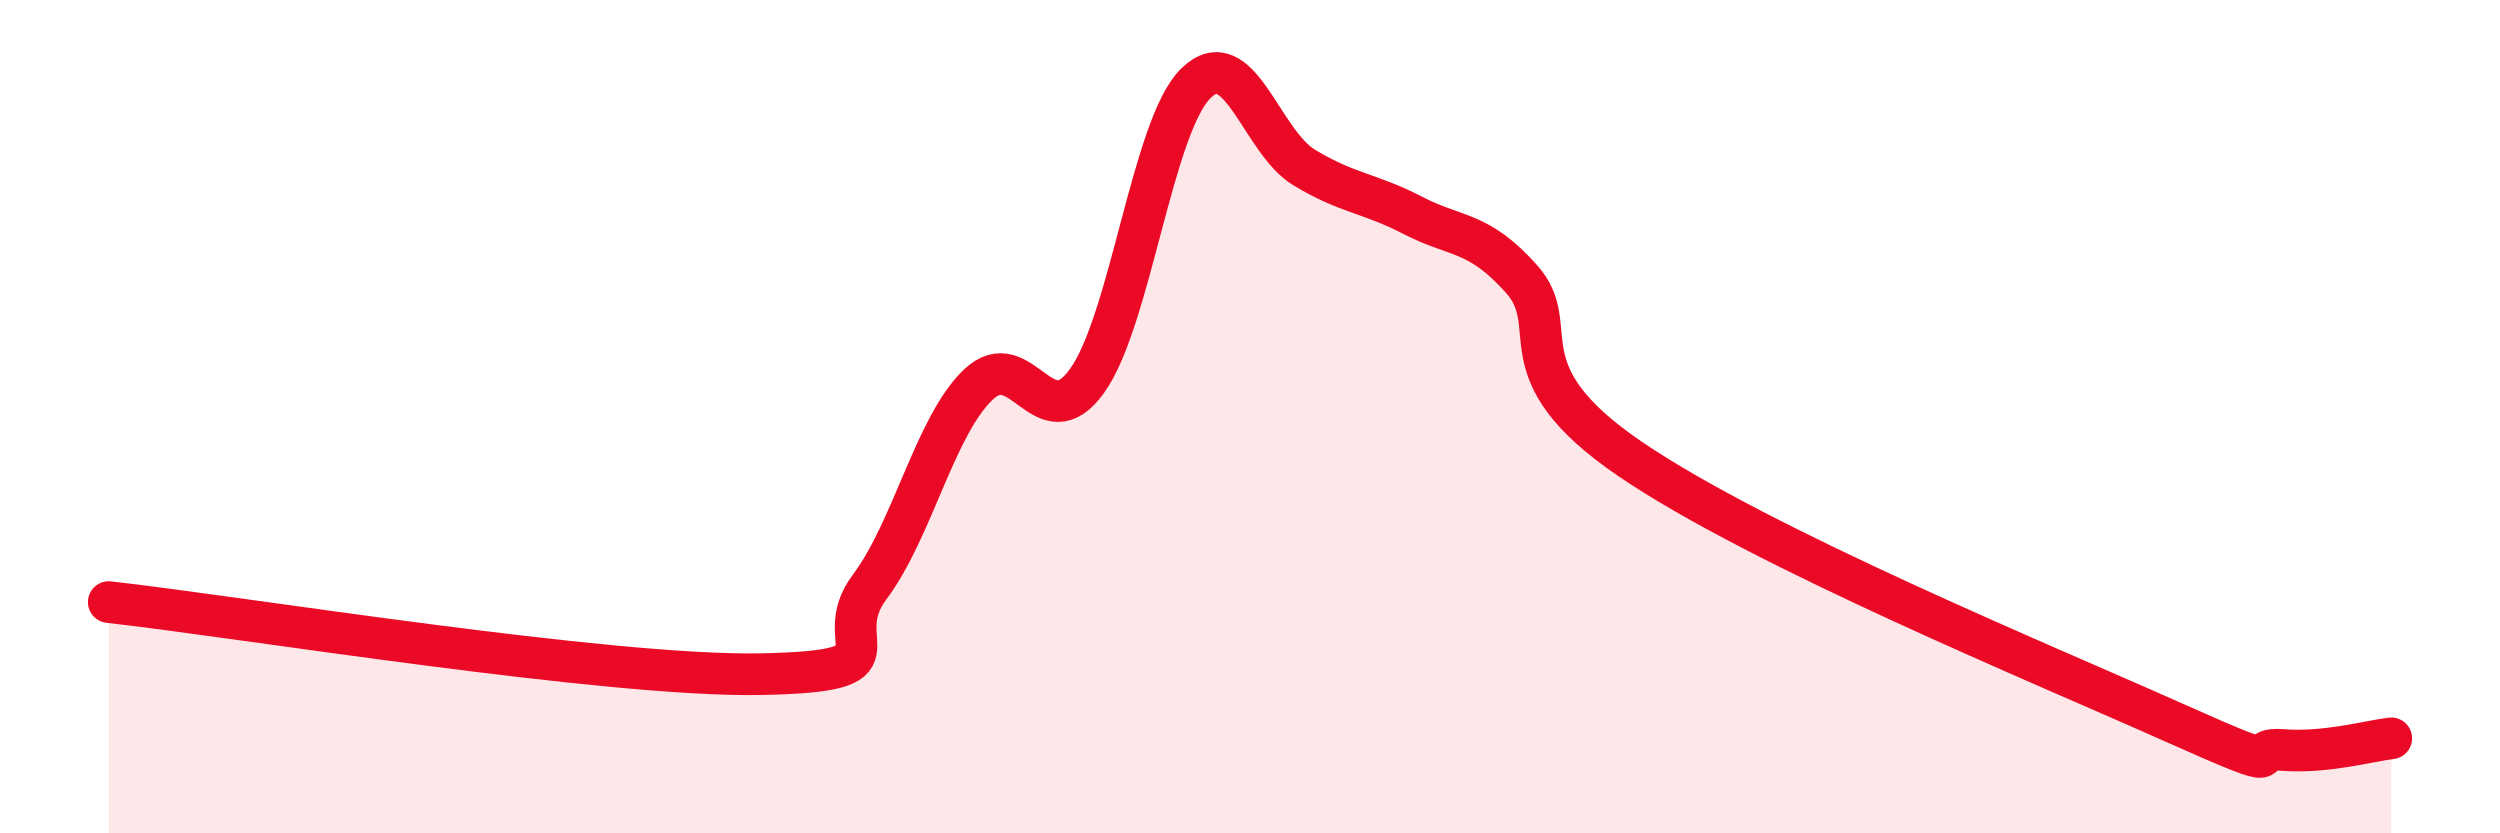
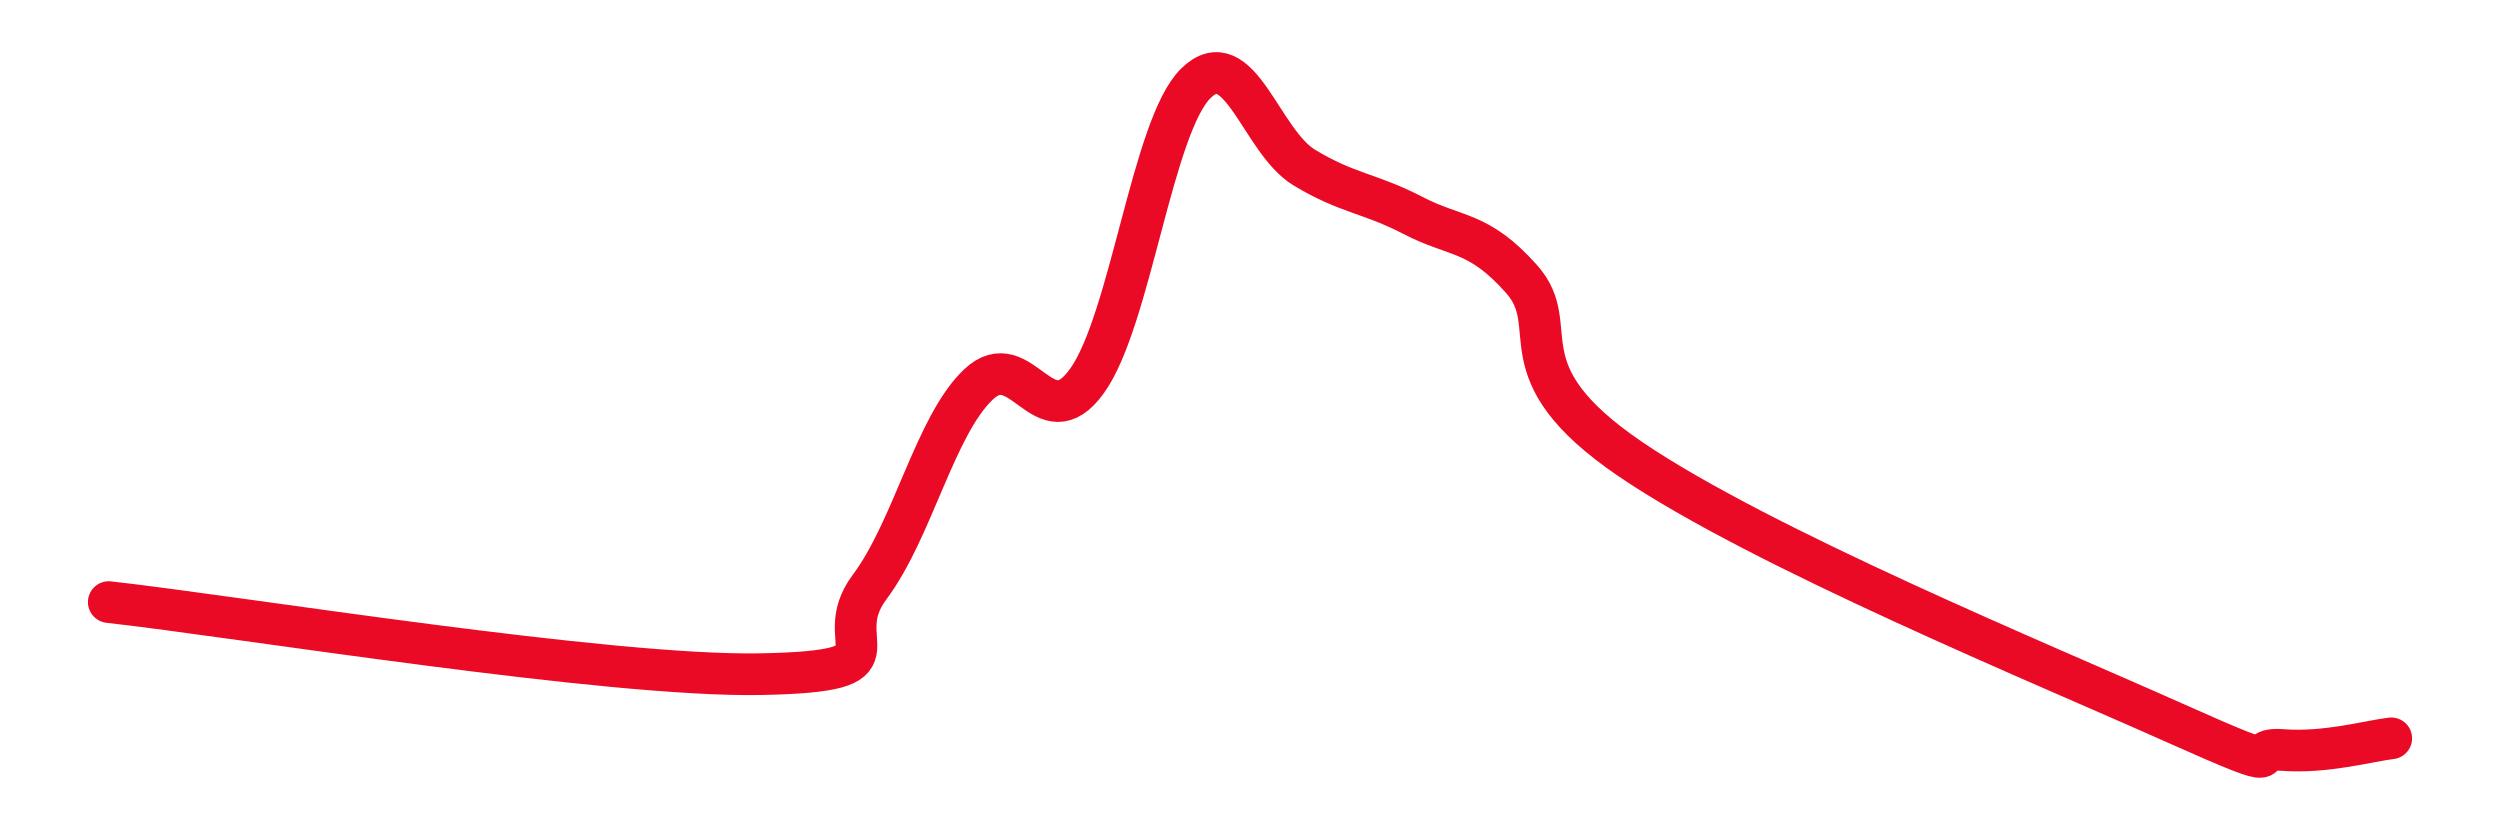
<svg xmlns="http://www.w3.org/2000/svg" width="60" height="20" viewBox="0 0 60 20">
-   <path d="M 2.61,14.45 C 5.74,14.8 14.61,16.25 18.26,16.18 C 21.91,16.11 19.83,15.48 20.87,14.09 C 21.91,12.7 22.44,10.22 23.48,9.23 C 24.52,8.24 25.05,10.59 26.09,9.14 C 27.13,7.69 27.66,3.02 28.7,2 C 29.74,0.98 30.26,3.39 31.3,4.02 C 32.34,4.65 32.87,4.63 33.91,5.17 C 34.95,5.71 35.48,5.53 36.52,6.7 C 37.56,7.87 36,8.89 39.13,11.02 C 42.26,13.15 49.04,15.94 52.17,17.34 C 55.3,18.74 53.74,17.92 54.78,18 C 55.82,18.08 56.87,17.78 57.39,17.72L57.39 20L2.61 20Z" fill="#EB0A25" opacity="0.1" stroke-linecap="round" stroke-linejoin="round" />
  <path d="M 2.61,14.45 C 5.74,14.8 14.61,16.25 18.26,16.18 C 21.91,16.11 19.83,15.48 20.87,14.09 C 21.91,12.7 22.44,10.22 23.48,9.23 C 24.52,8.24 25.05,10.59 26.09,9.14 C 27.13,7.69 27.66,3.02 28.7,2 C 29.74,0.98 30.26,3.39 31.3,4.02 C 32.34,4.65 32.87,4.63 33.91,5.17 C 34.95,5.71 35.48,5.53 36.52,6.7 C 37.56,7.87 36,8.89 39.13,11.02 C 42.26,13.15 49.04,15.94 52.17,17.34 C 55.3,18.74 53.74,17.92 54.78,18 C 55.82,18.08 56.87,17.78 57.39,17.72" stroke="#EB0A25" stroke-width="1" fill="none" stroke-linecap="round" stroke-linejoin="round" />
</svg>